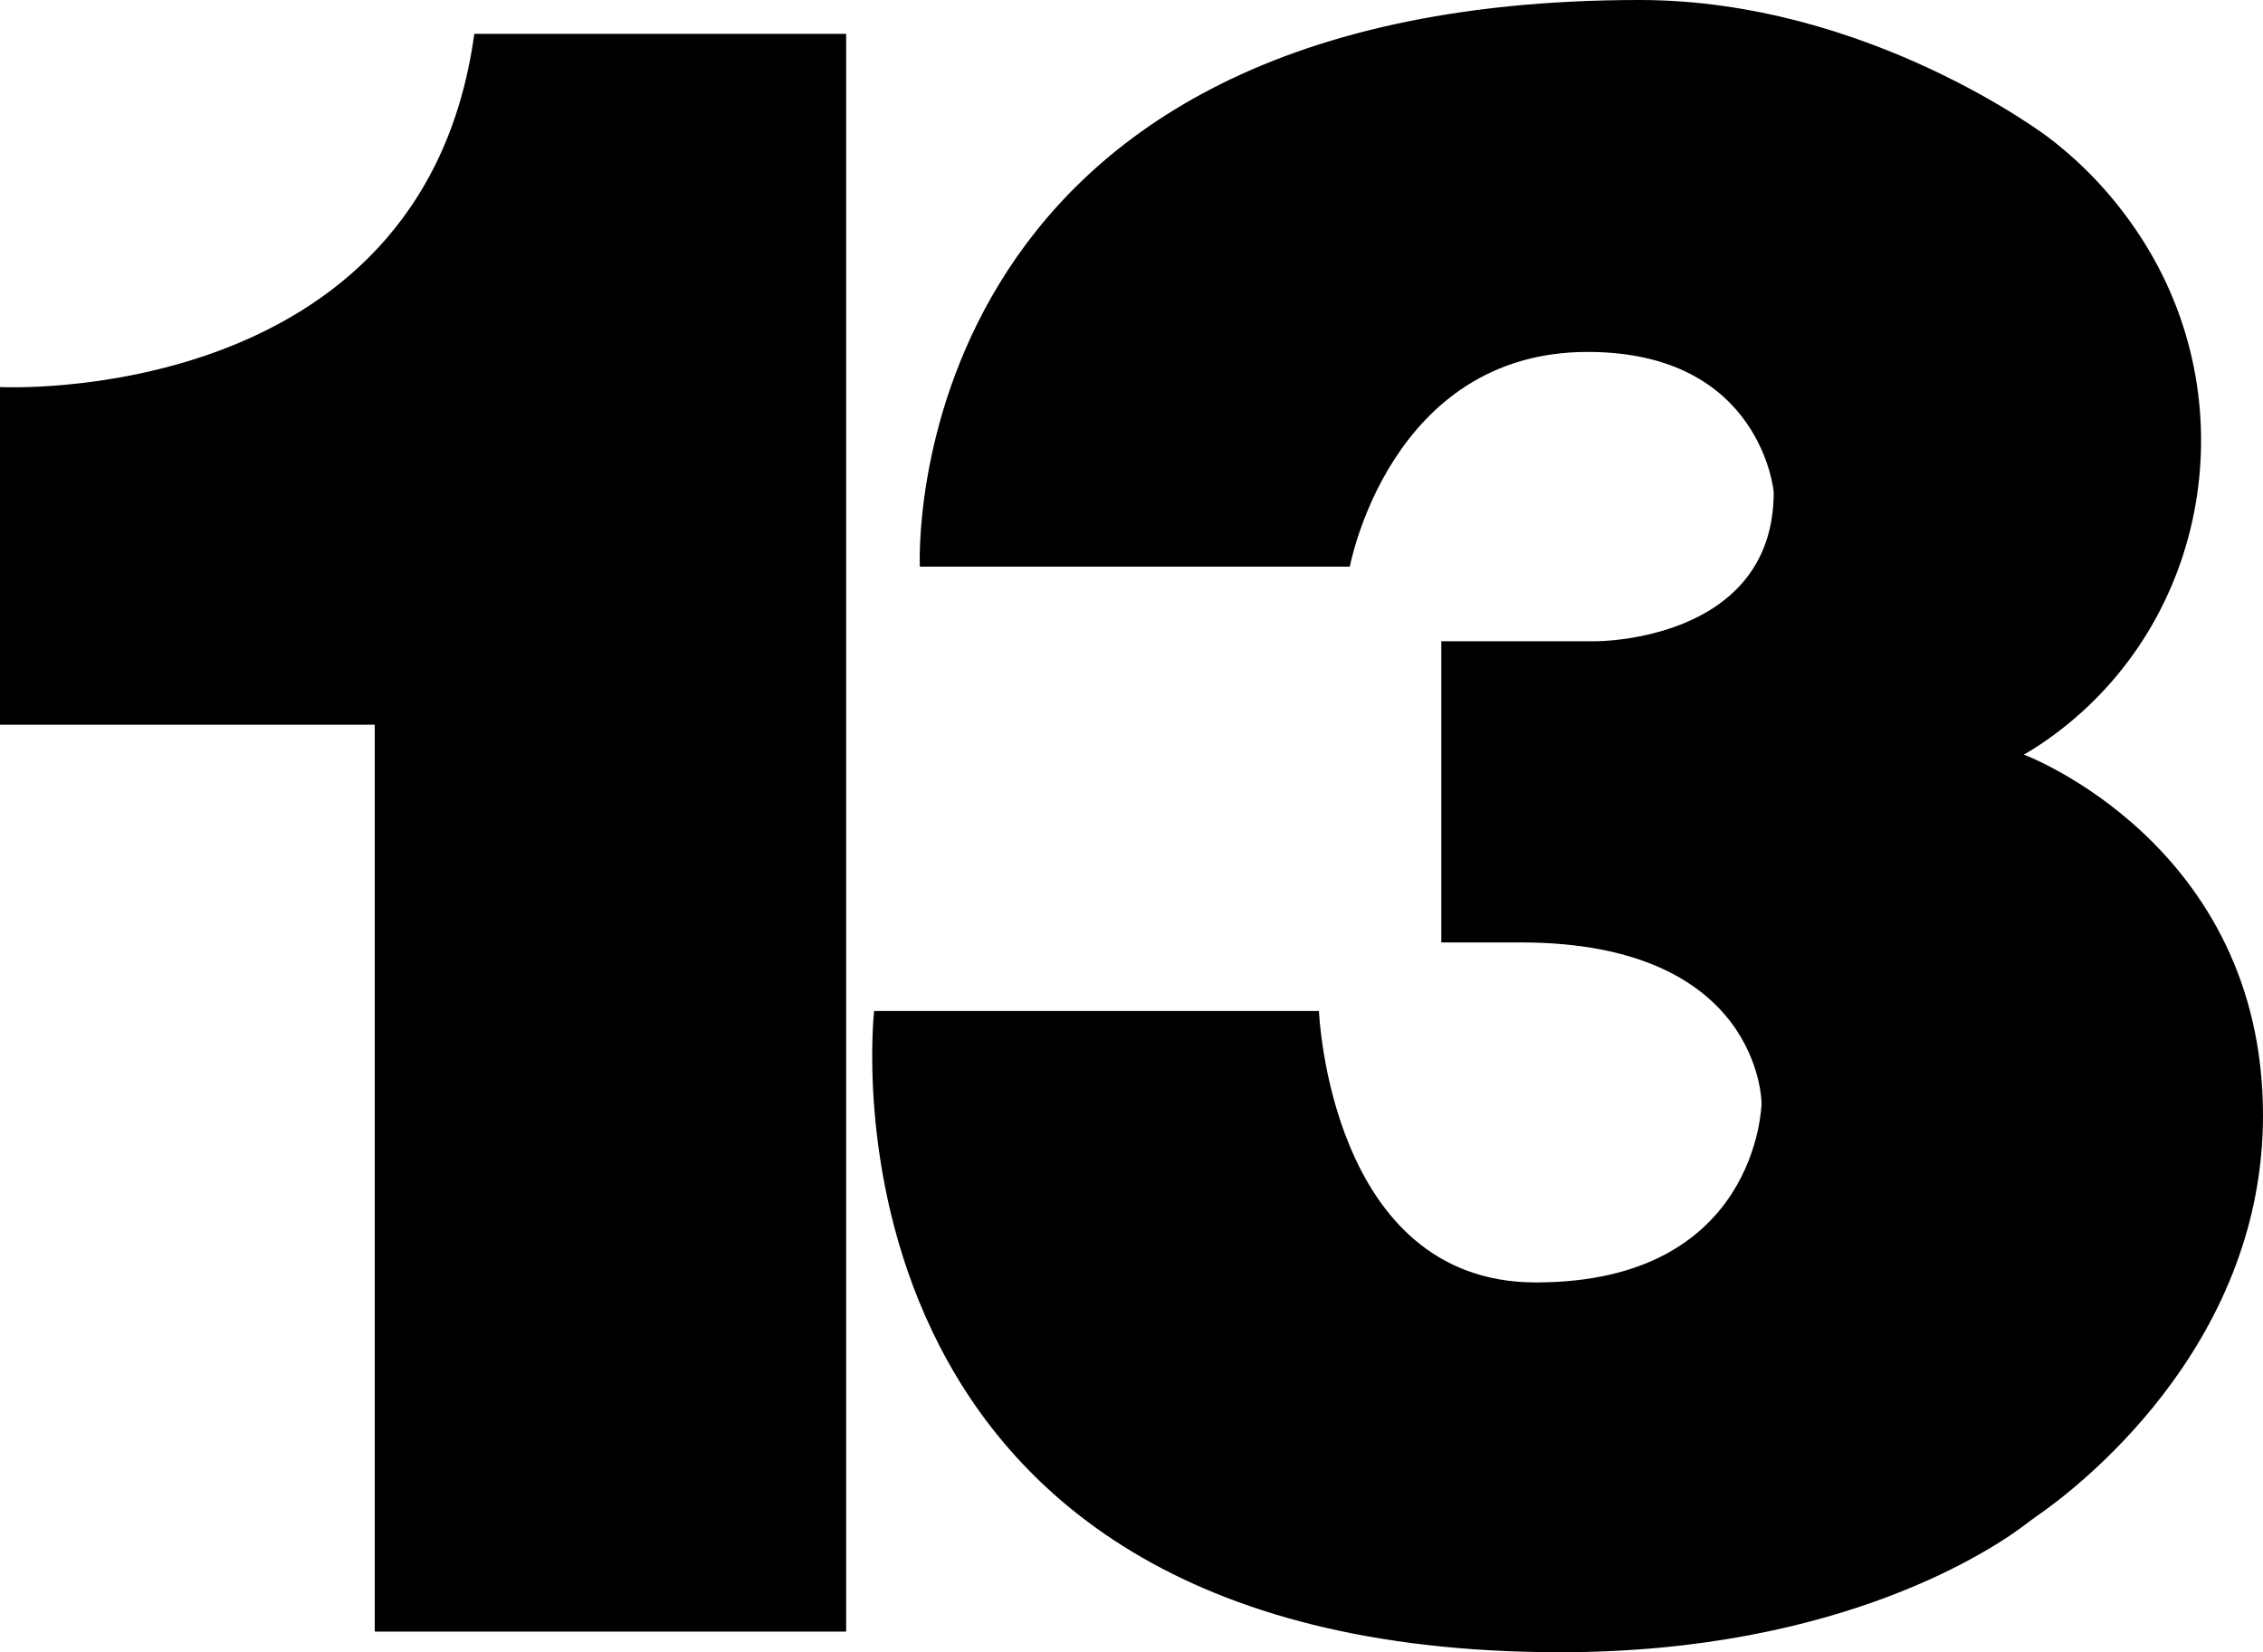
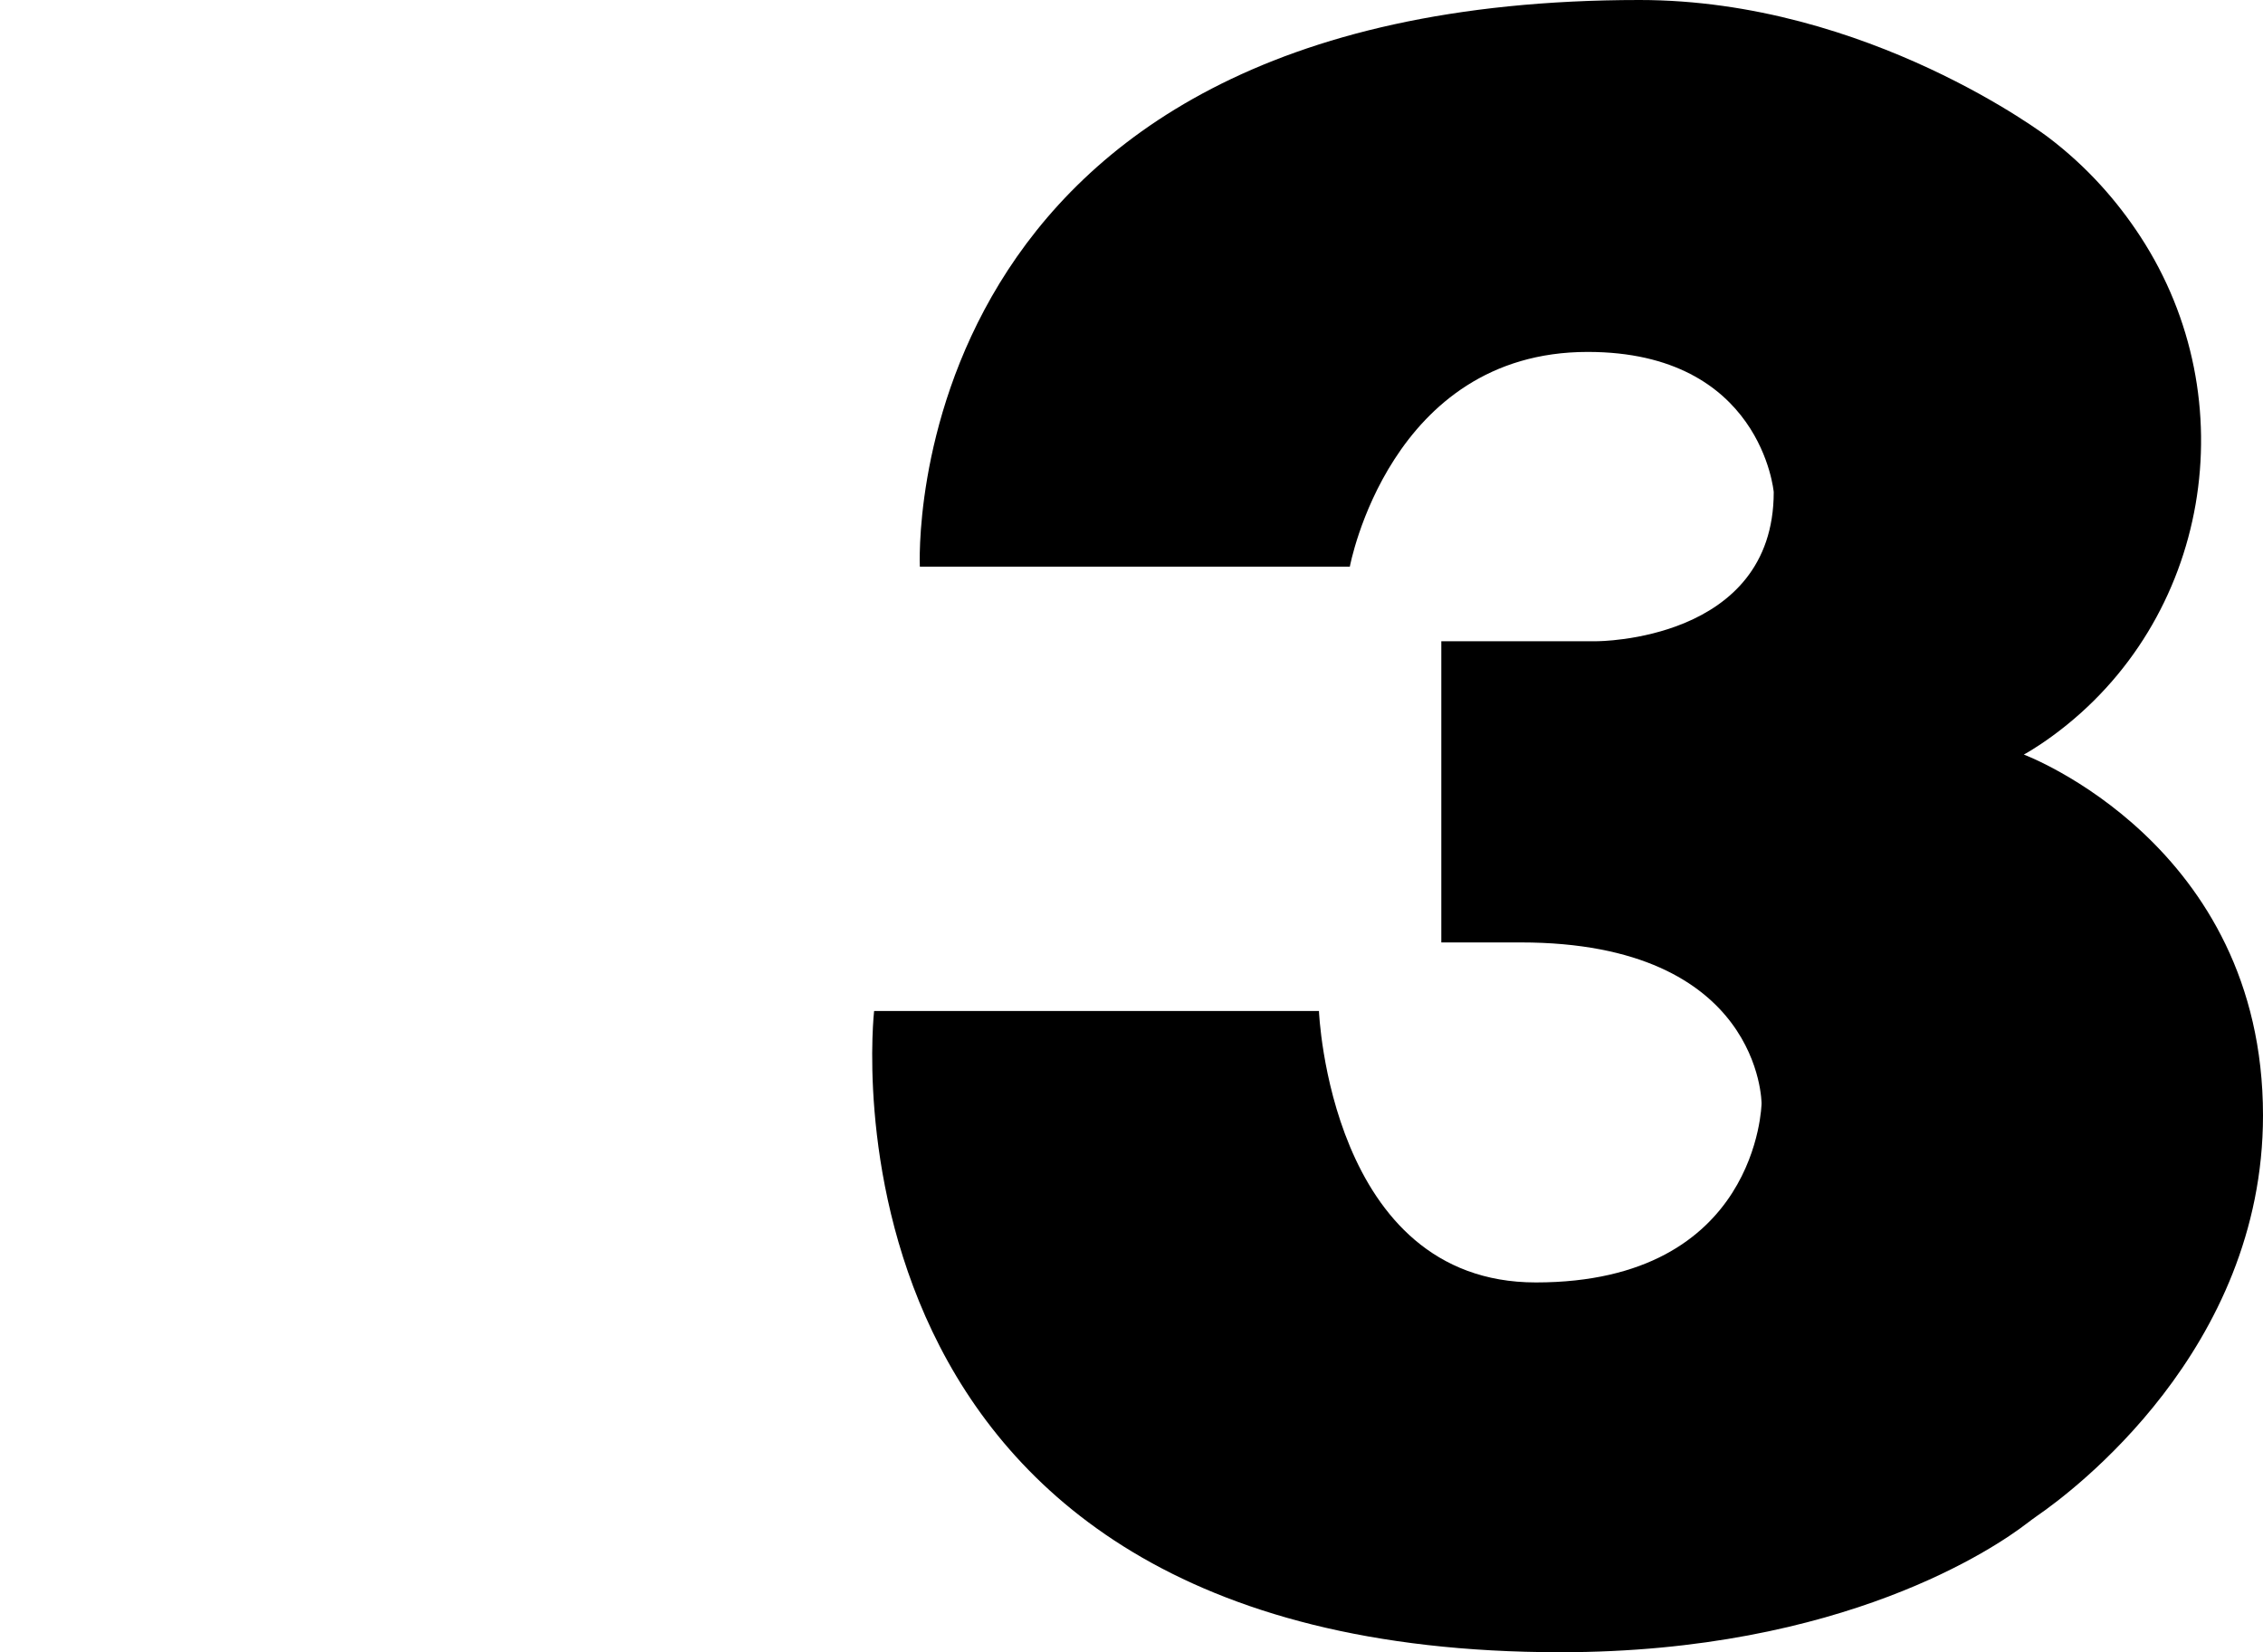
<svg xmlns="http://www.w3.org/2000/svg" version="1.1" id="Layer_1" x="0px" y="0px" width="345.83px" height="252.5px" viewBox="0 0 345.83 252.5" style="enable-background:new 0 0 345.83 252.5;" xml:space="preserve">
  <g>
    <g id="Layer_1_1_">
      <g>
-         <path d="M72.48,5.17C64.65,62.5,0,59.15,0,59.15v51.6h57.27v138.59h72.04V5.17H72.48C72.48,5.17,72.48,5.17,72.48,5.17z" />
        <path d="M345.83,170.46c0-41.48-36.55-55.15-36.55-55.15s1.78-0.94,4.44-2.89c24.01-17.58,29.7-51.29,13.36-76.29     c-3.46-5.3-8.03-10.58-14.08-15.16c0,0-27.5-20.97-62.45-20.97C136.38,0,140.57,86.6,140.57,86.6h65.71     c0,0,6.06-32.82,36.35-32.82c26.56,0,28.43,21.42,28.43,21.42c0,22.84-27.03,22.79-27.03,22.79h-23.77v46.03h12.12     c36.82,0,36.82,24.61,36.82,24.61s-0.47,27.35-34.49,27.35c-31.53,0-33.15-41.48-33.15-41.48h-67.98     c0,0-11.19,97.99,104.86,97.99c43.35,0,66.73-16.18,71.24-19.64c0.54-0.41,1.07-0.81,1.63-1.2     C316.61,228.01,345.83,206.28,345.83,170.46L345.83,170.46L345.83,170.46z" />
      </g>
    </g>
  </g>
</svg>